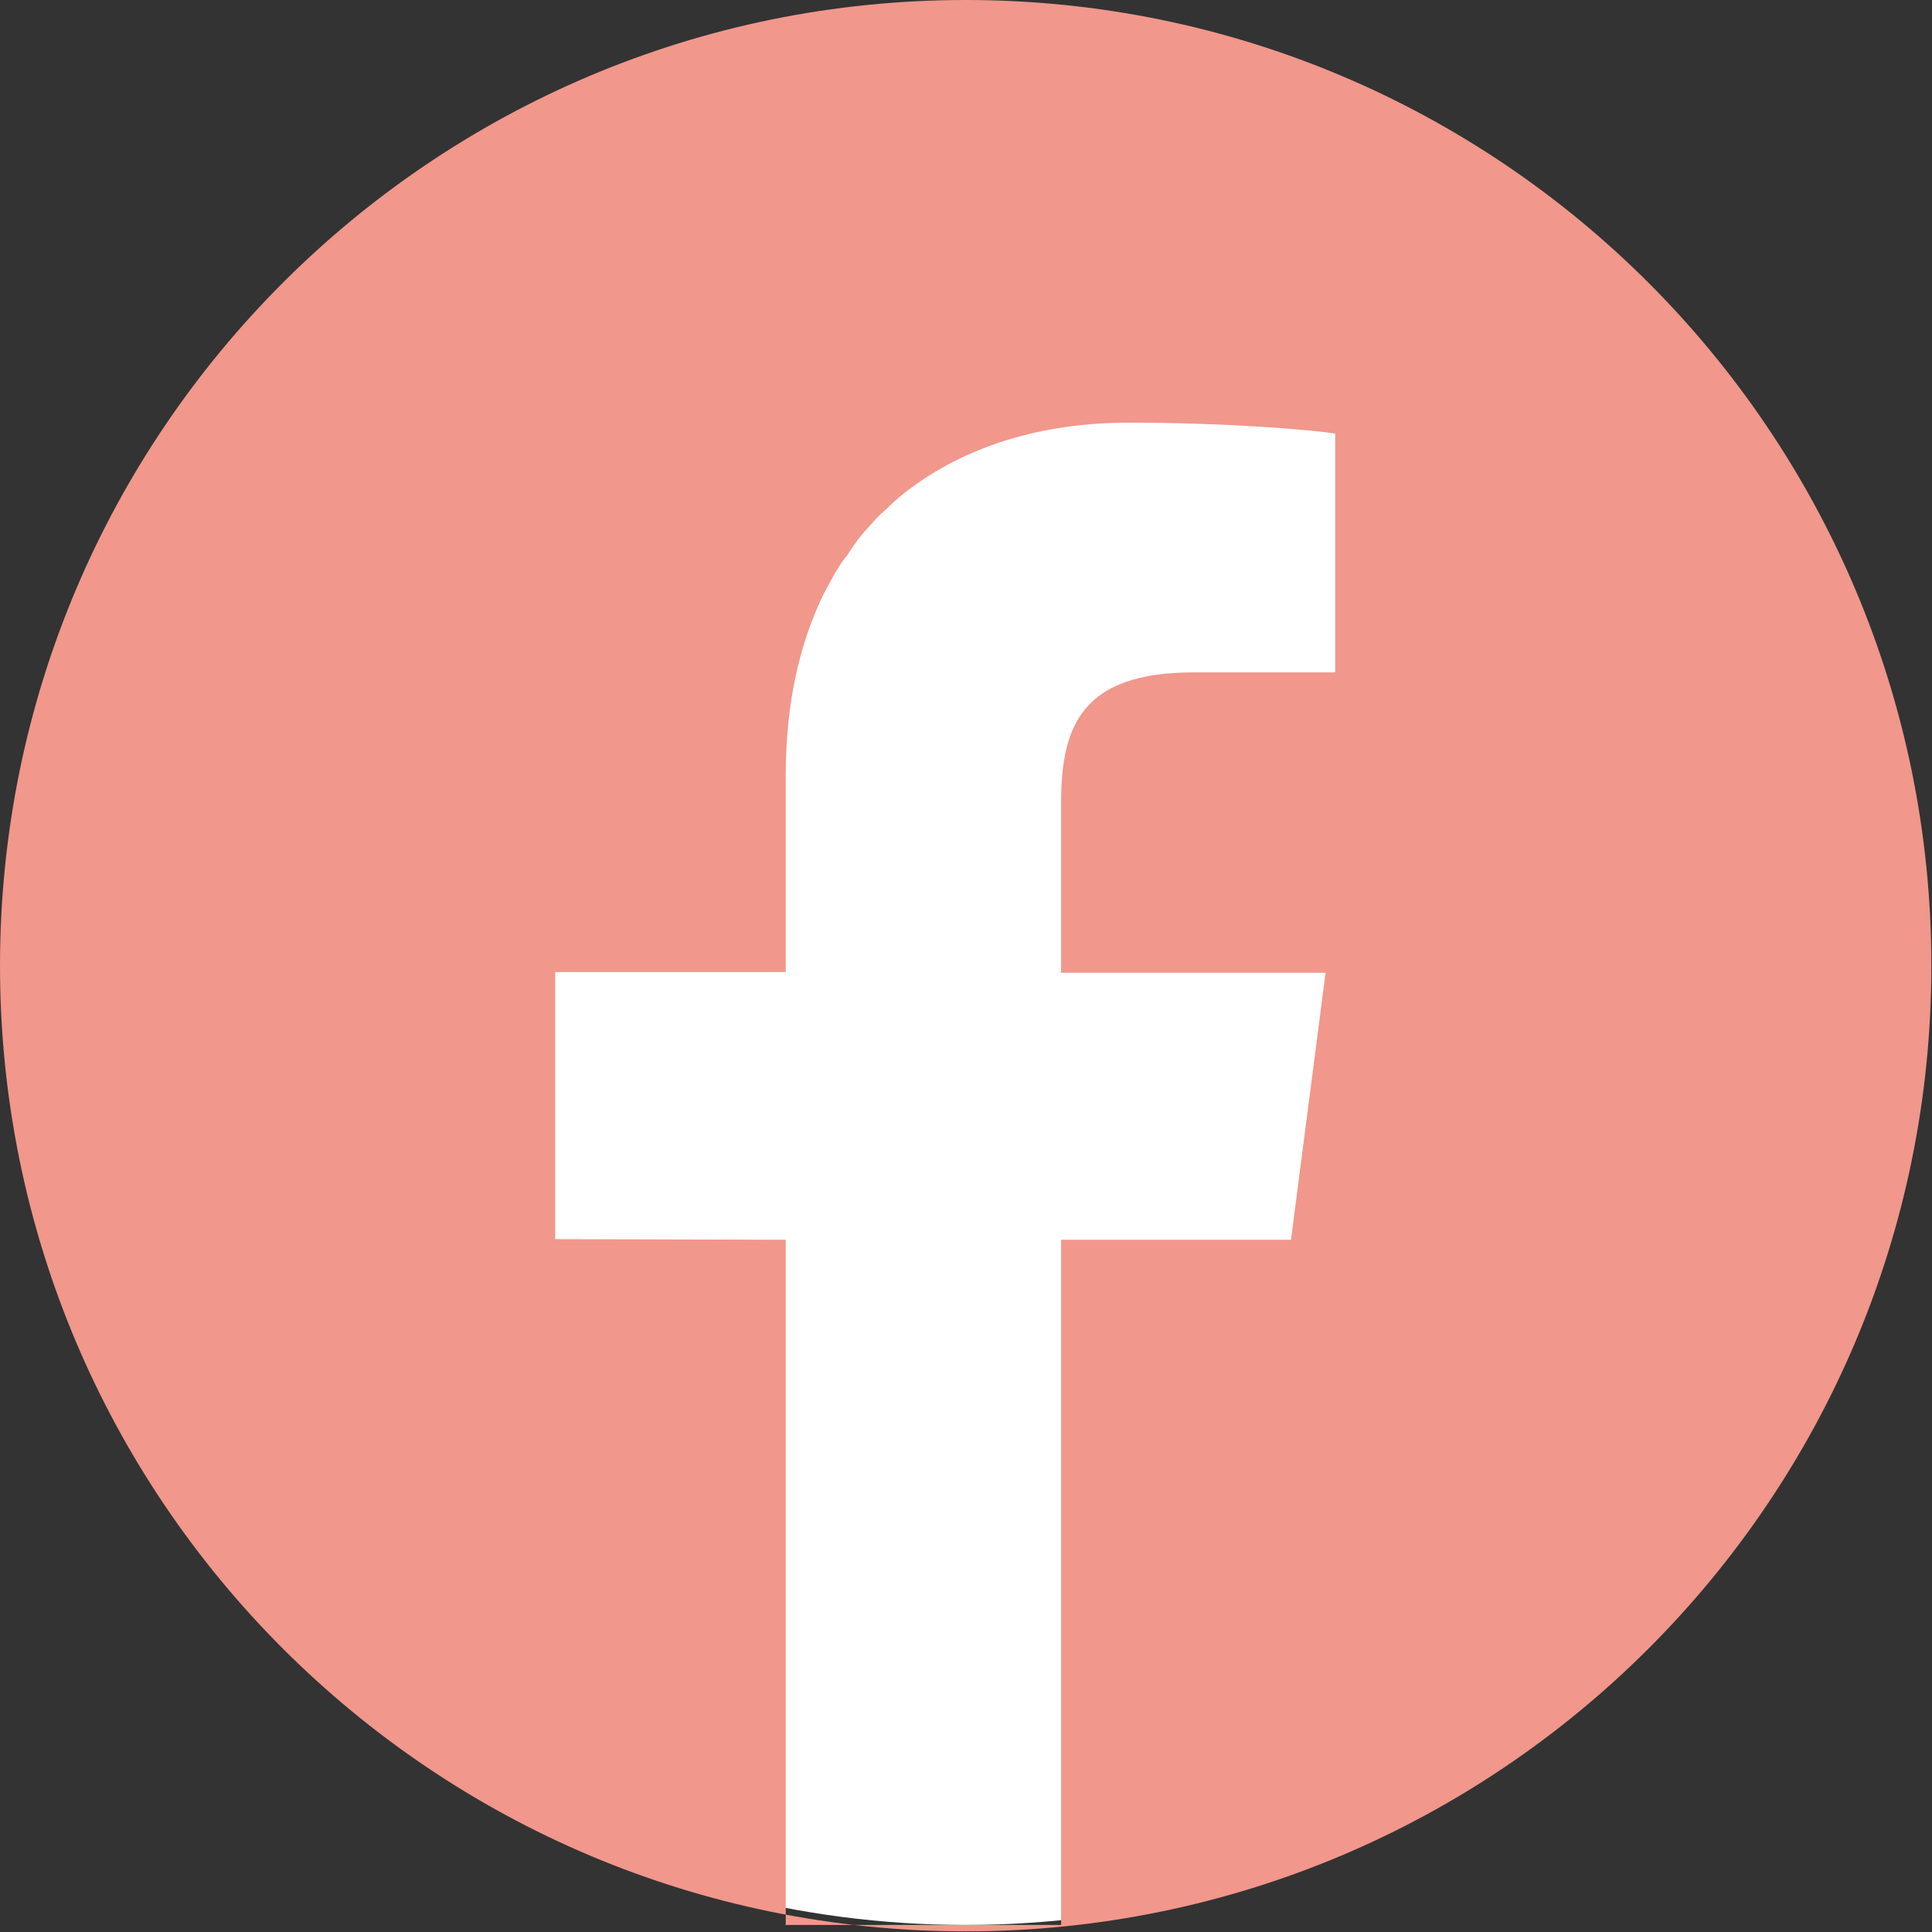
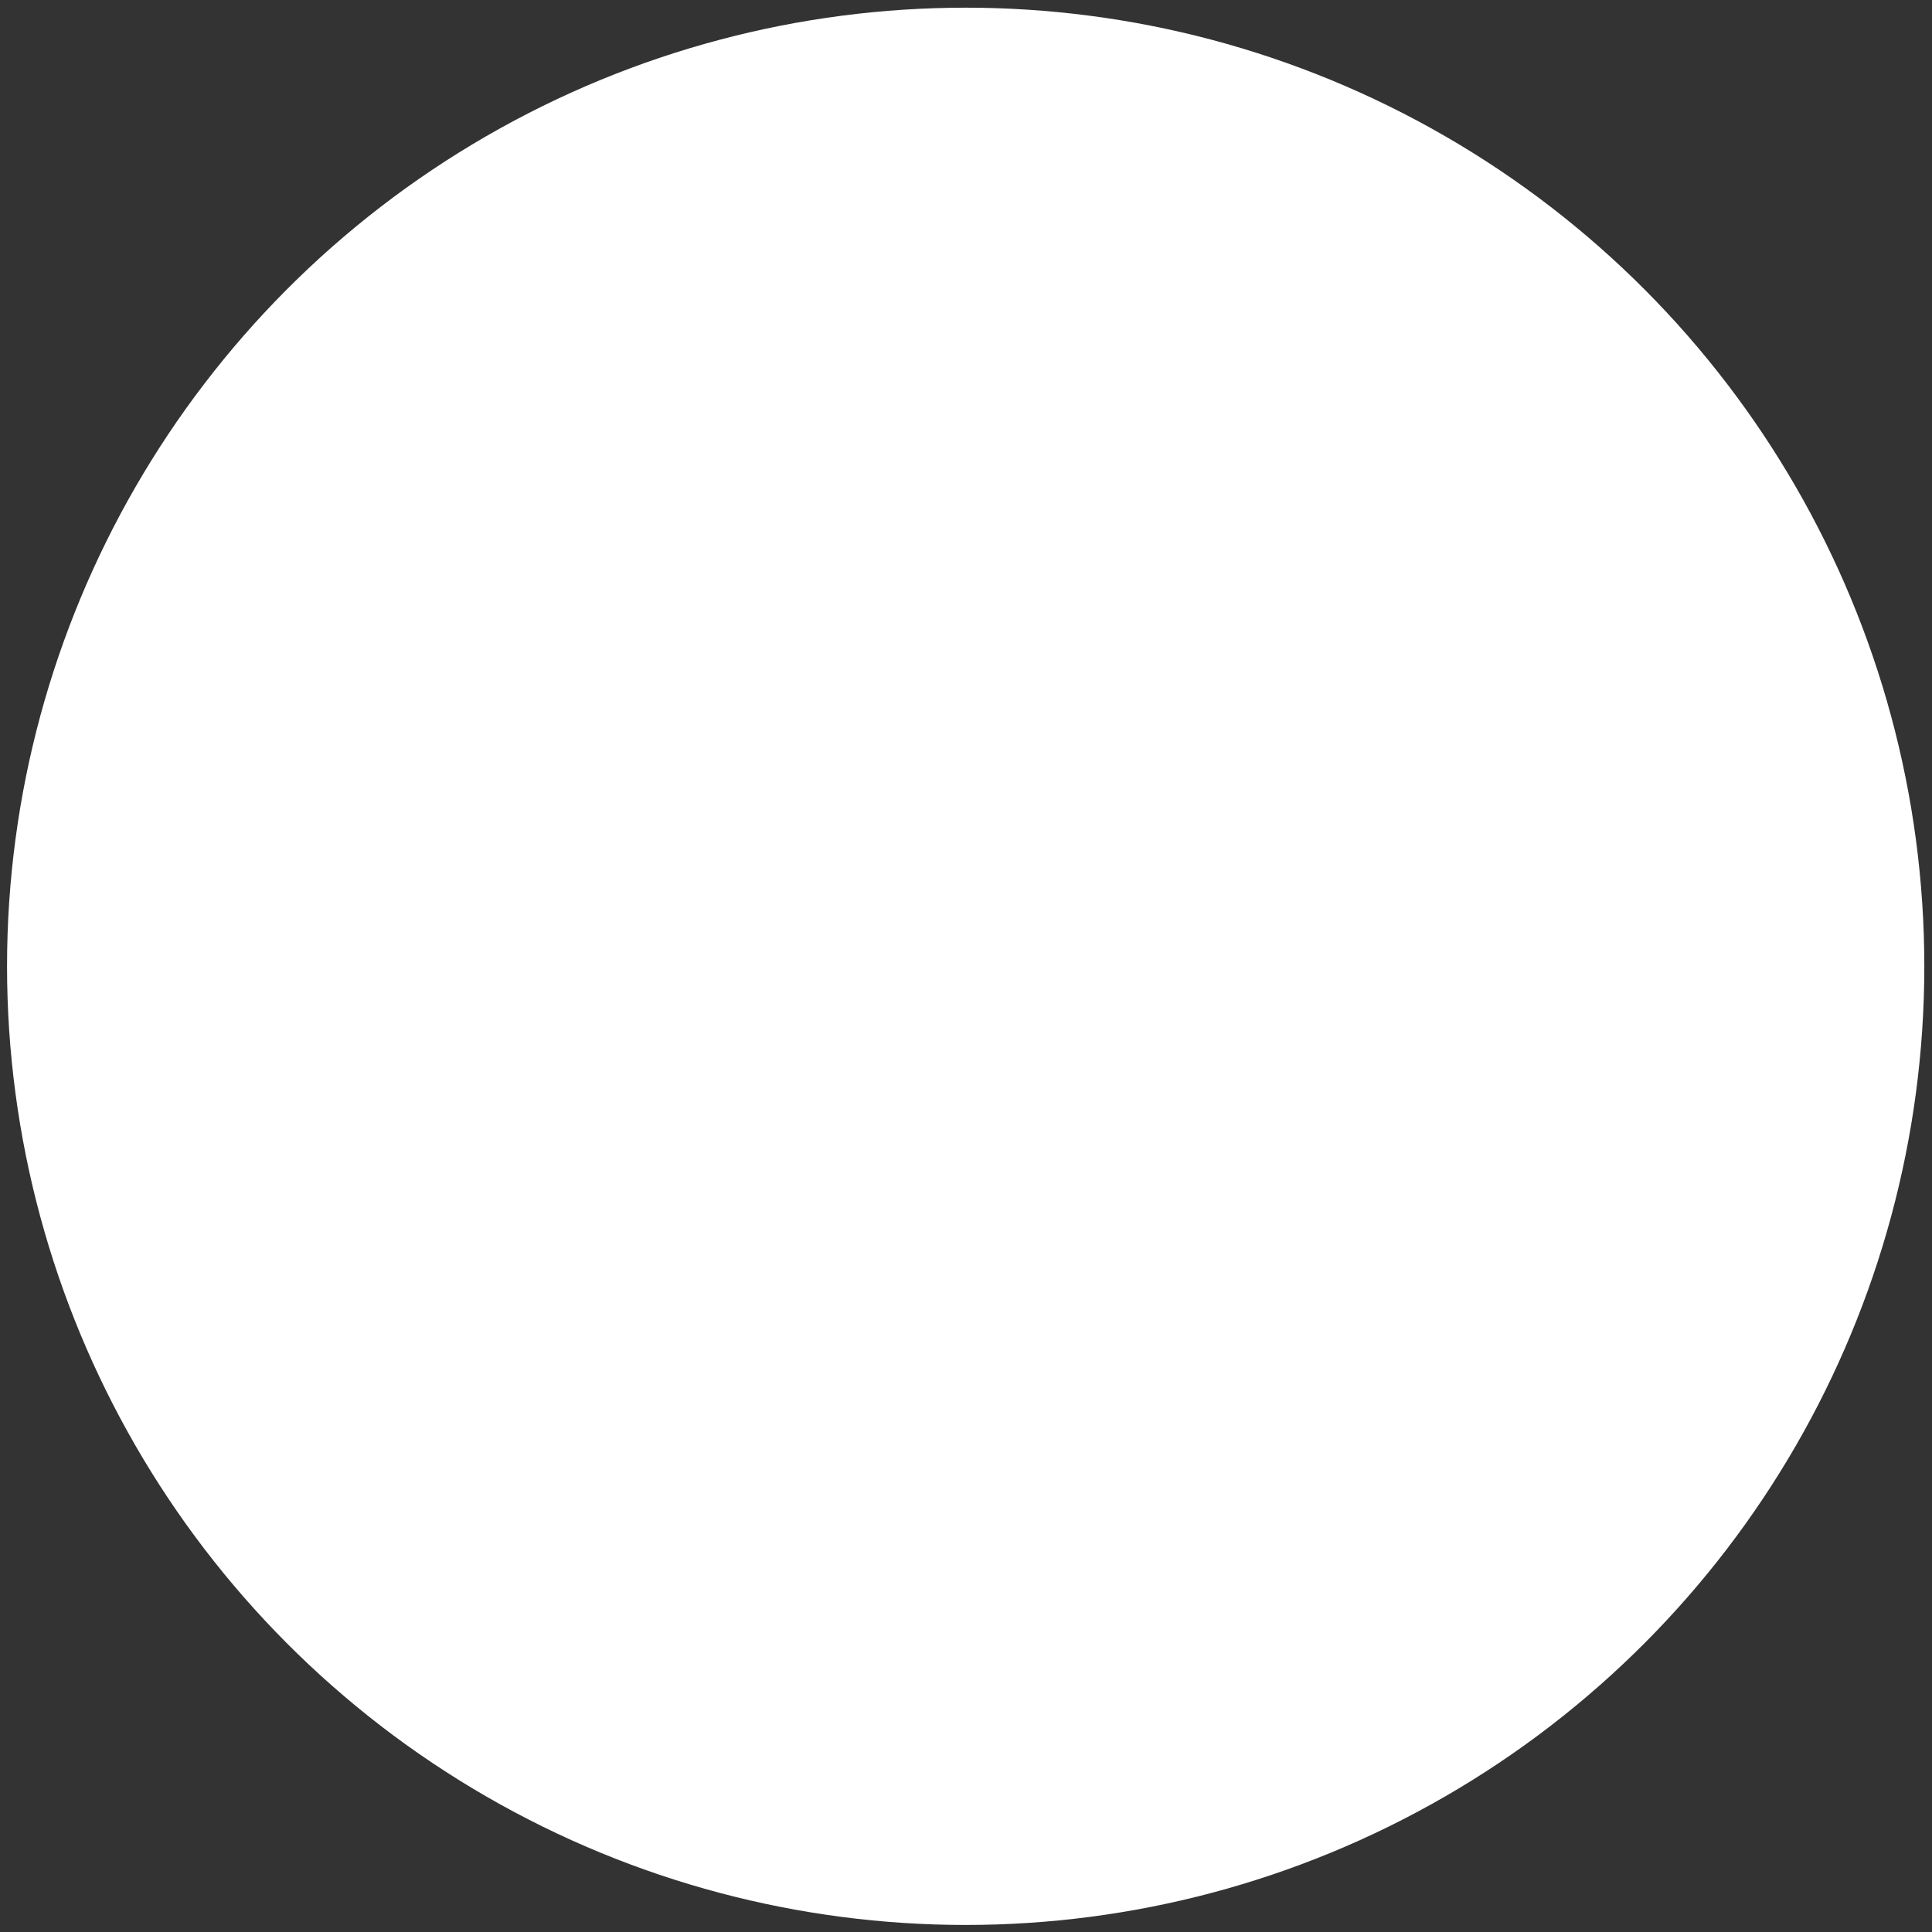
<svg xmlns="http://www.w3.org/2000/svg" id="_レイヤー_2" width="30.17" height="30.17" viewBox="0 0 30.17 30.17">
  <rect x="0" y="0" width="30.17" height="30.17" fill="#333333" stroke="none" />
  <defs>
    <style>.cls-1{fill:#fff;}.cls-2{fill:#f1978c;}</style>
  </defs>
  <g id="_トップテキスト">
    <g>
      <circle class="cls-1" cx="15.08" cy="15.09" r="14.97" />
-       <path class="cls-2" d="M15.08,0C6.75,0,0,6.75,0,15.08s6.75,15.08,15.08,15.08,15.08-6.75,15.08-15.08S23.41,0,15.08,0Zm-2.81,30.05v-10.69h0s-3.6-.01-3.6-.01v-4.17h3.6v-3.07c0-1.11,.21-2.06,.6-2.85,.02-.03,.03-.06,.05-.09,.06-.12,.13-.24,.2-.35,.03-.05,.07-.1,.11-.15,.06-.09,.12-.18,.18-.26,.04-.05,.08-.1,.12-.14,.07-.08,.14-.16,.21-.23,.03-.03,.07-.06,.1-.09,.09-.09,.18-.17,.28-.25,.01,0,.02-.02,.04-.03,.91-.7,2.1-1.07,3.47-1.07,1.52,0,2.83,.11,3.22,.17v3.73h-2.21c-1.73,0-2.07,.82-2.07,2.03v2.64h0v.02h4.13s-.54,4.17-.54,4.17h-3.59v10.7h-4.31Z" />
    </g>
  </g>
</svg>